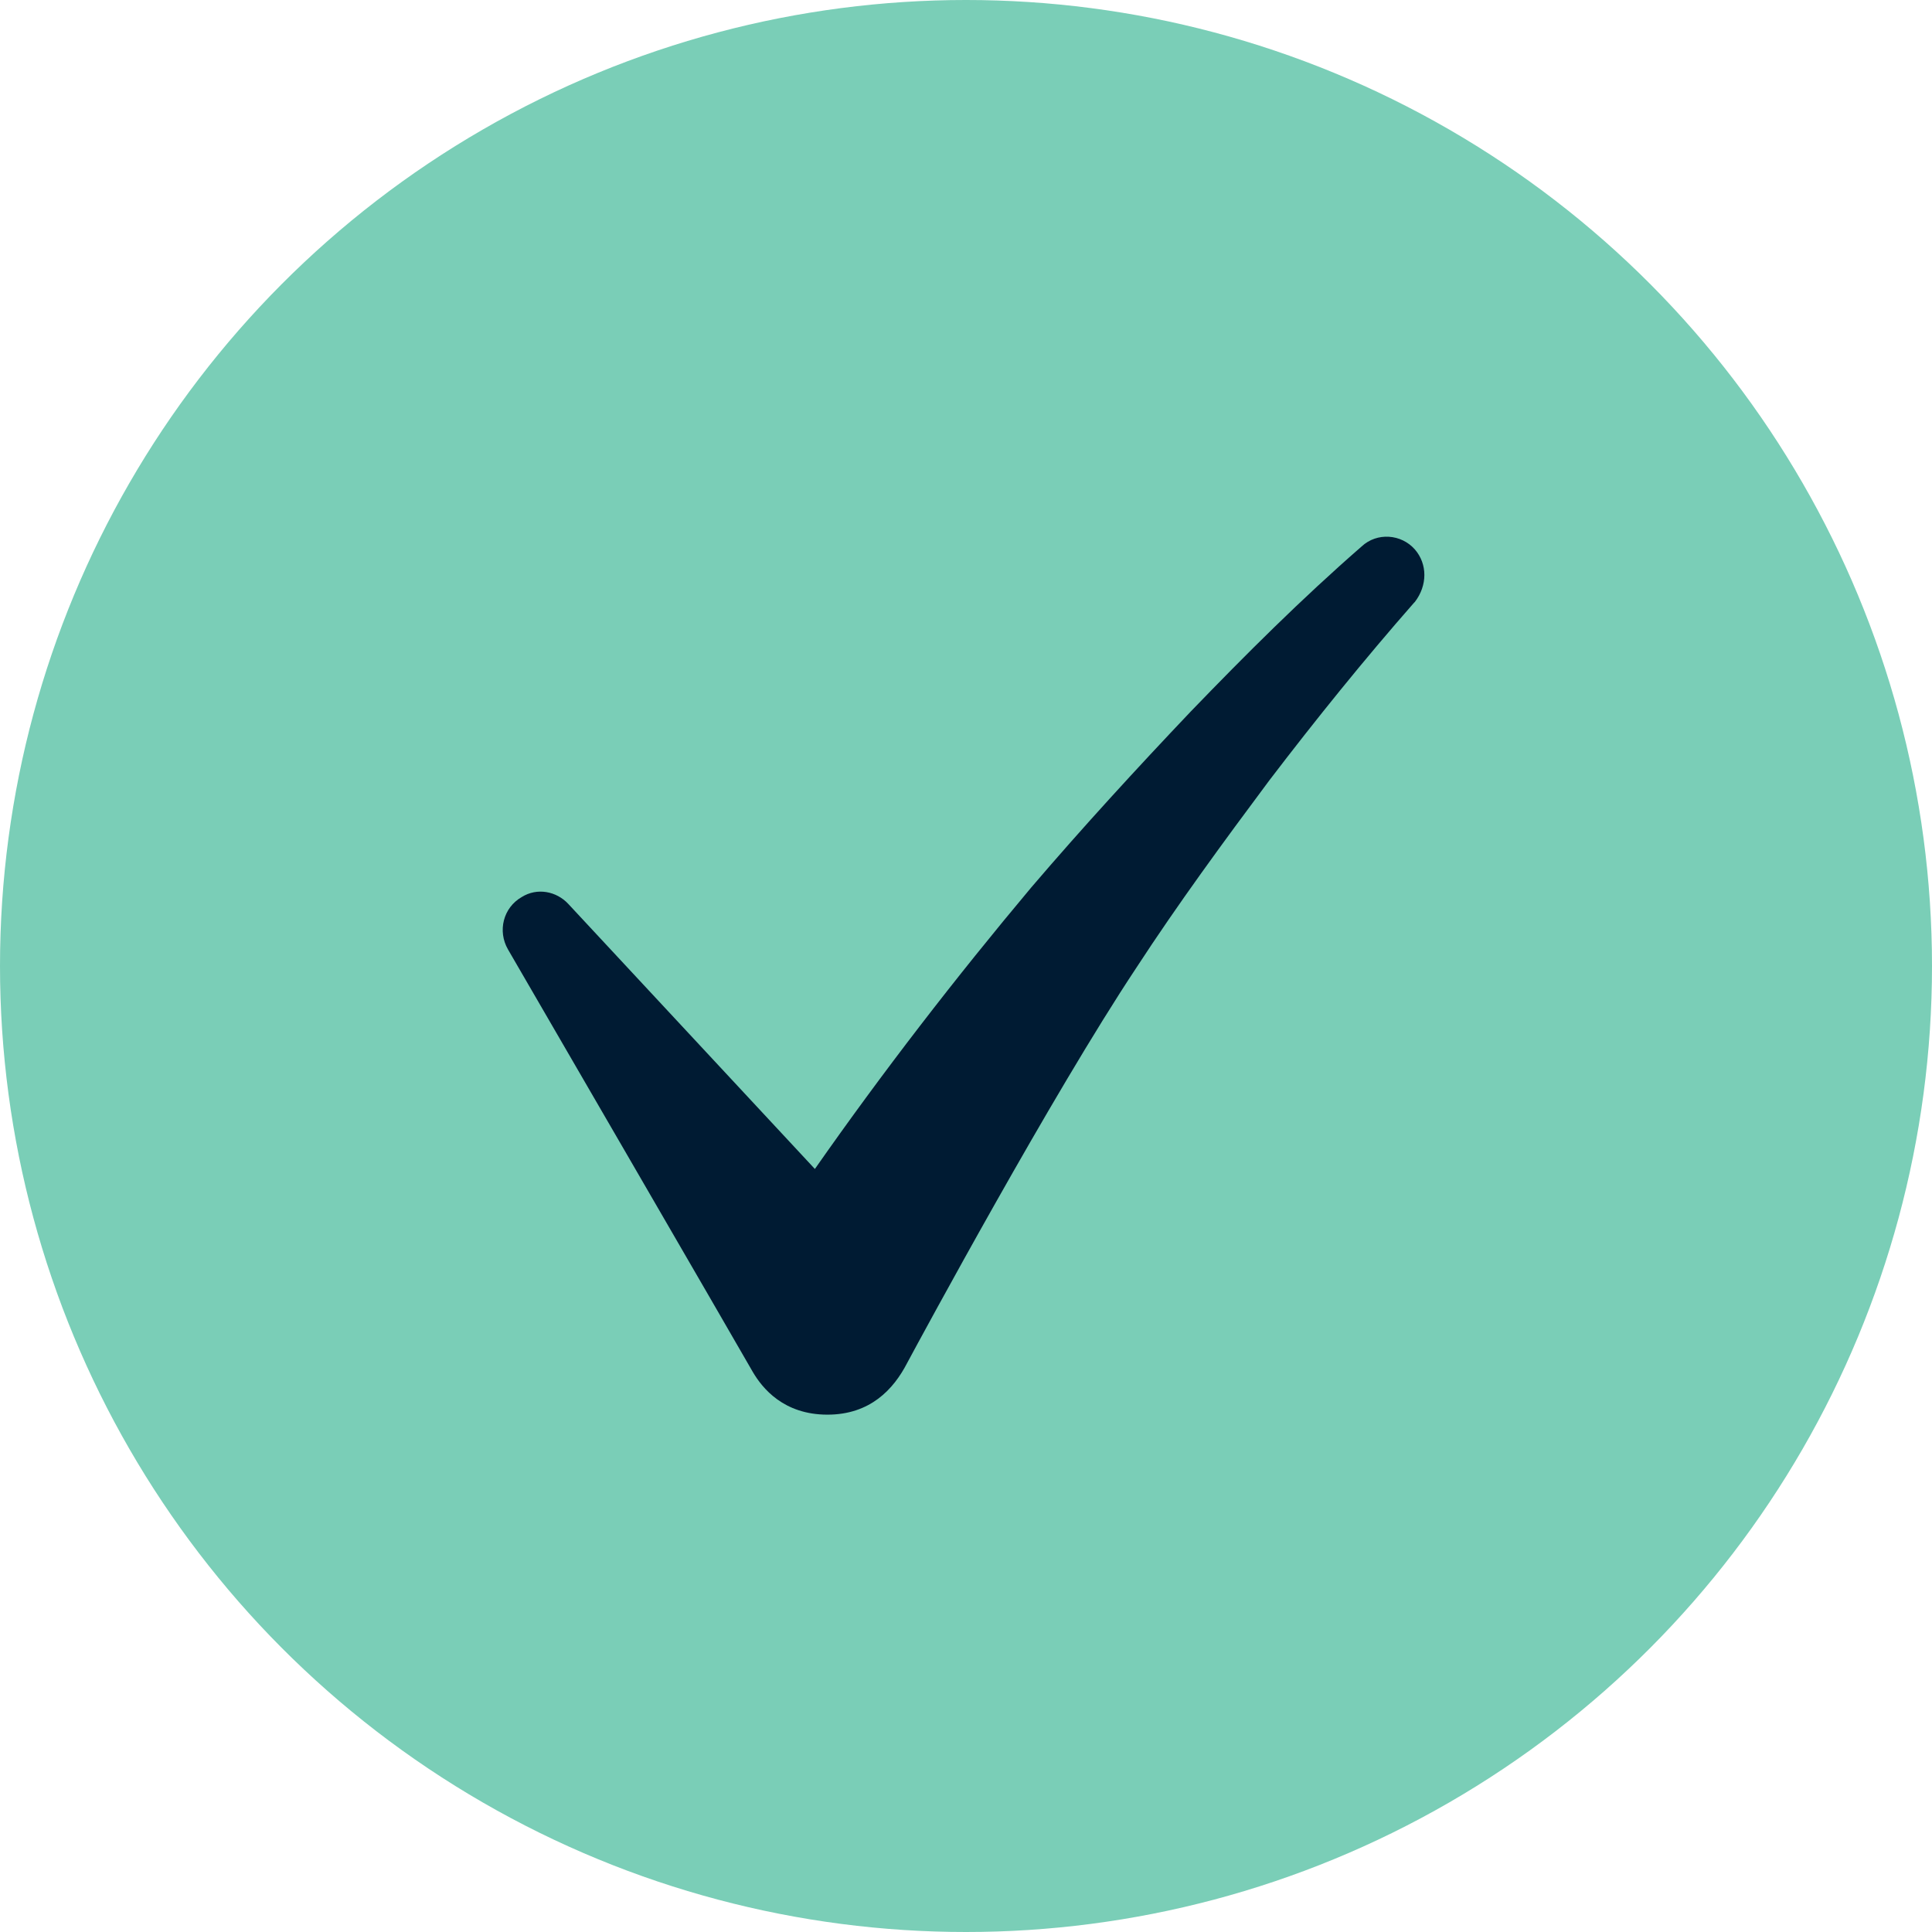
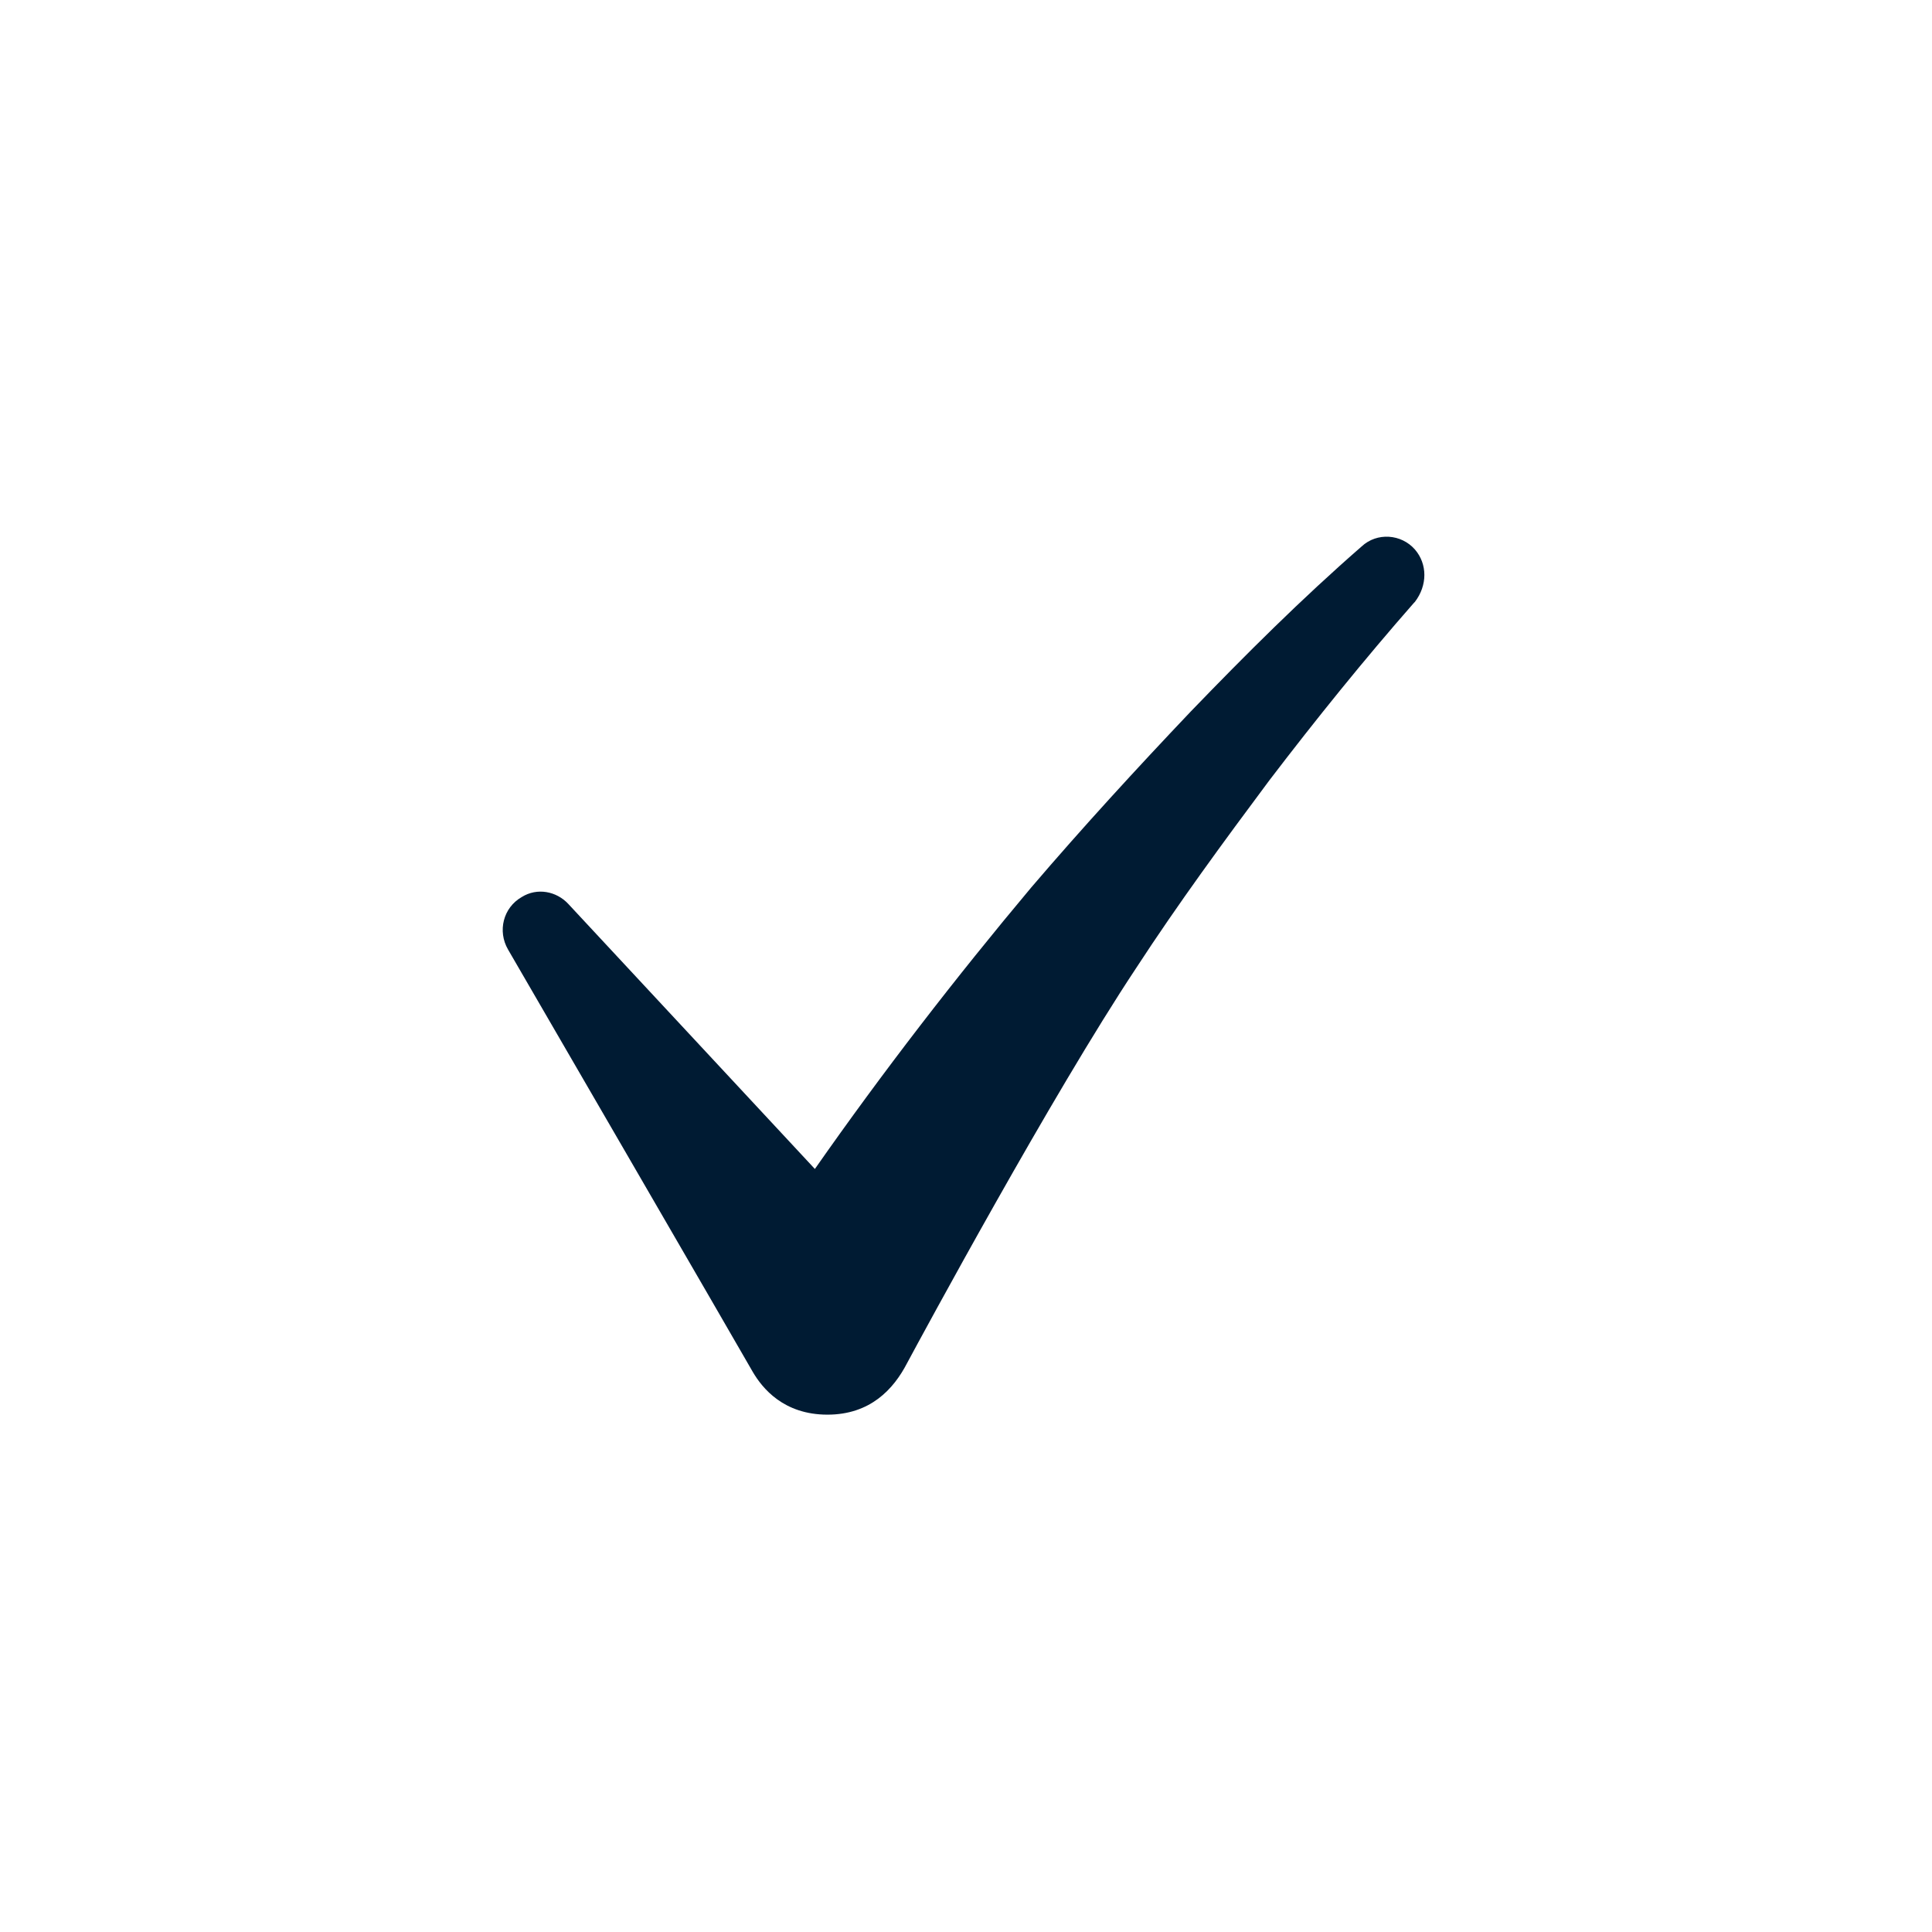
<svg xmlns="http://www.w3.org/2000/svg" width="18" height="18" viewBox="0 0 18 18" fill="none">
-   <circle cx="9" cy="9" r="9" fill="#7ACEB7" />
-   <path d="M13.182 5.119C13.056 4.975 12.829 4.957 12.685 5.092C12.124 5.581 11.608 6.096 11.093 6.63C10.586 7.164 10.088 7.707 9.609 8.267C8.903 9.109 8.225 9.986 7.592 10.891L5.294 8.421C5.185 8.304 5.005 8.267 4.86 8.358C4.688 8.457 4.634 8.675 4.733 8.846C4.733 8.846 6.922 12.619 7.013 12.781C7.103 12.935 7.302 13.18 7.709 13.18C8.107 13.18 8.325 12.944 8.451 12.7C8.587 12.447 9.799 10.203 10.586 9.018C10.975 8.421 11.4 7.842 11.825 7.272C12.26 6.702 12.712 6.142 13.173 5.617L13.182 5.608C13.3 5.454 13.3 5.255 13.182 5.119Z" fill="#001B33" />
+   <path d="M13.182 5.119C13.056 4.975 12.829 4.957 12.685 5.092C12.124 5.581 11.608 6.096 11.093 6.63C10.586 7.164 10.088 7.707 9.609 8.267C8.903 9.109 8.225 9.986 7.592 10.891L5.294 8.421C5.185 8.304 5.005 8.267 4.86 8.358C4.688 8.457 4.634 8.675 4.733 8.846C4.733 8.846 6.922 12.619 7.013 12.781C7.103 12.935 7.302 13.18 7.709 13.18C8.107 13.18 8.325 12.944 8.451 12.7C8.587 12.447 9.799 10.203 10.586 9.018C10.975 8.421 11.4 7.842 11.825 7.272C12.26 6.702 12.712 6.142 13.173 5.617L13.182 5.608C13.3 5.454 13.3 5.255 13.182 5.119" fill="#001B33" />
</svg>